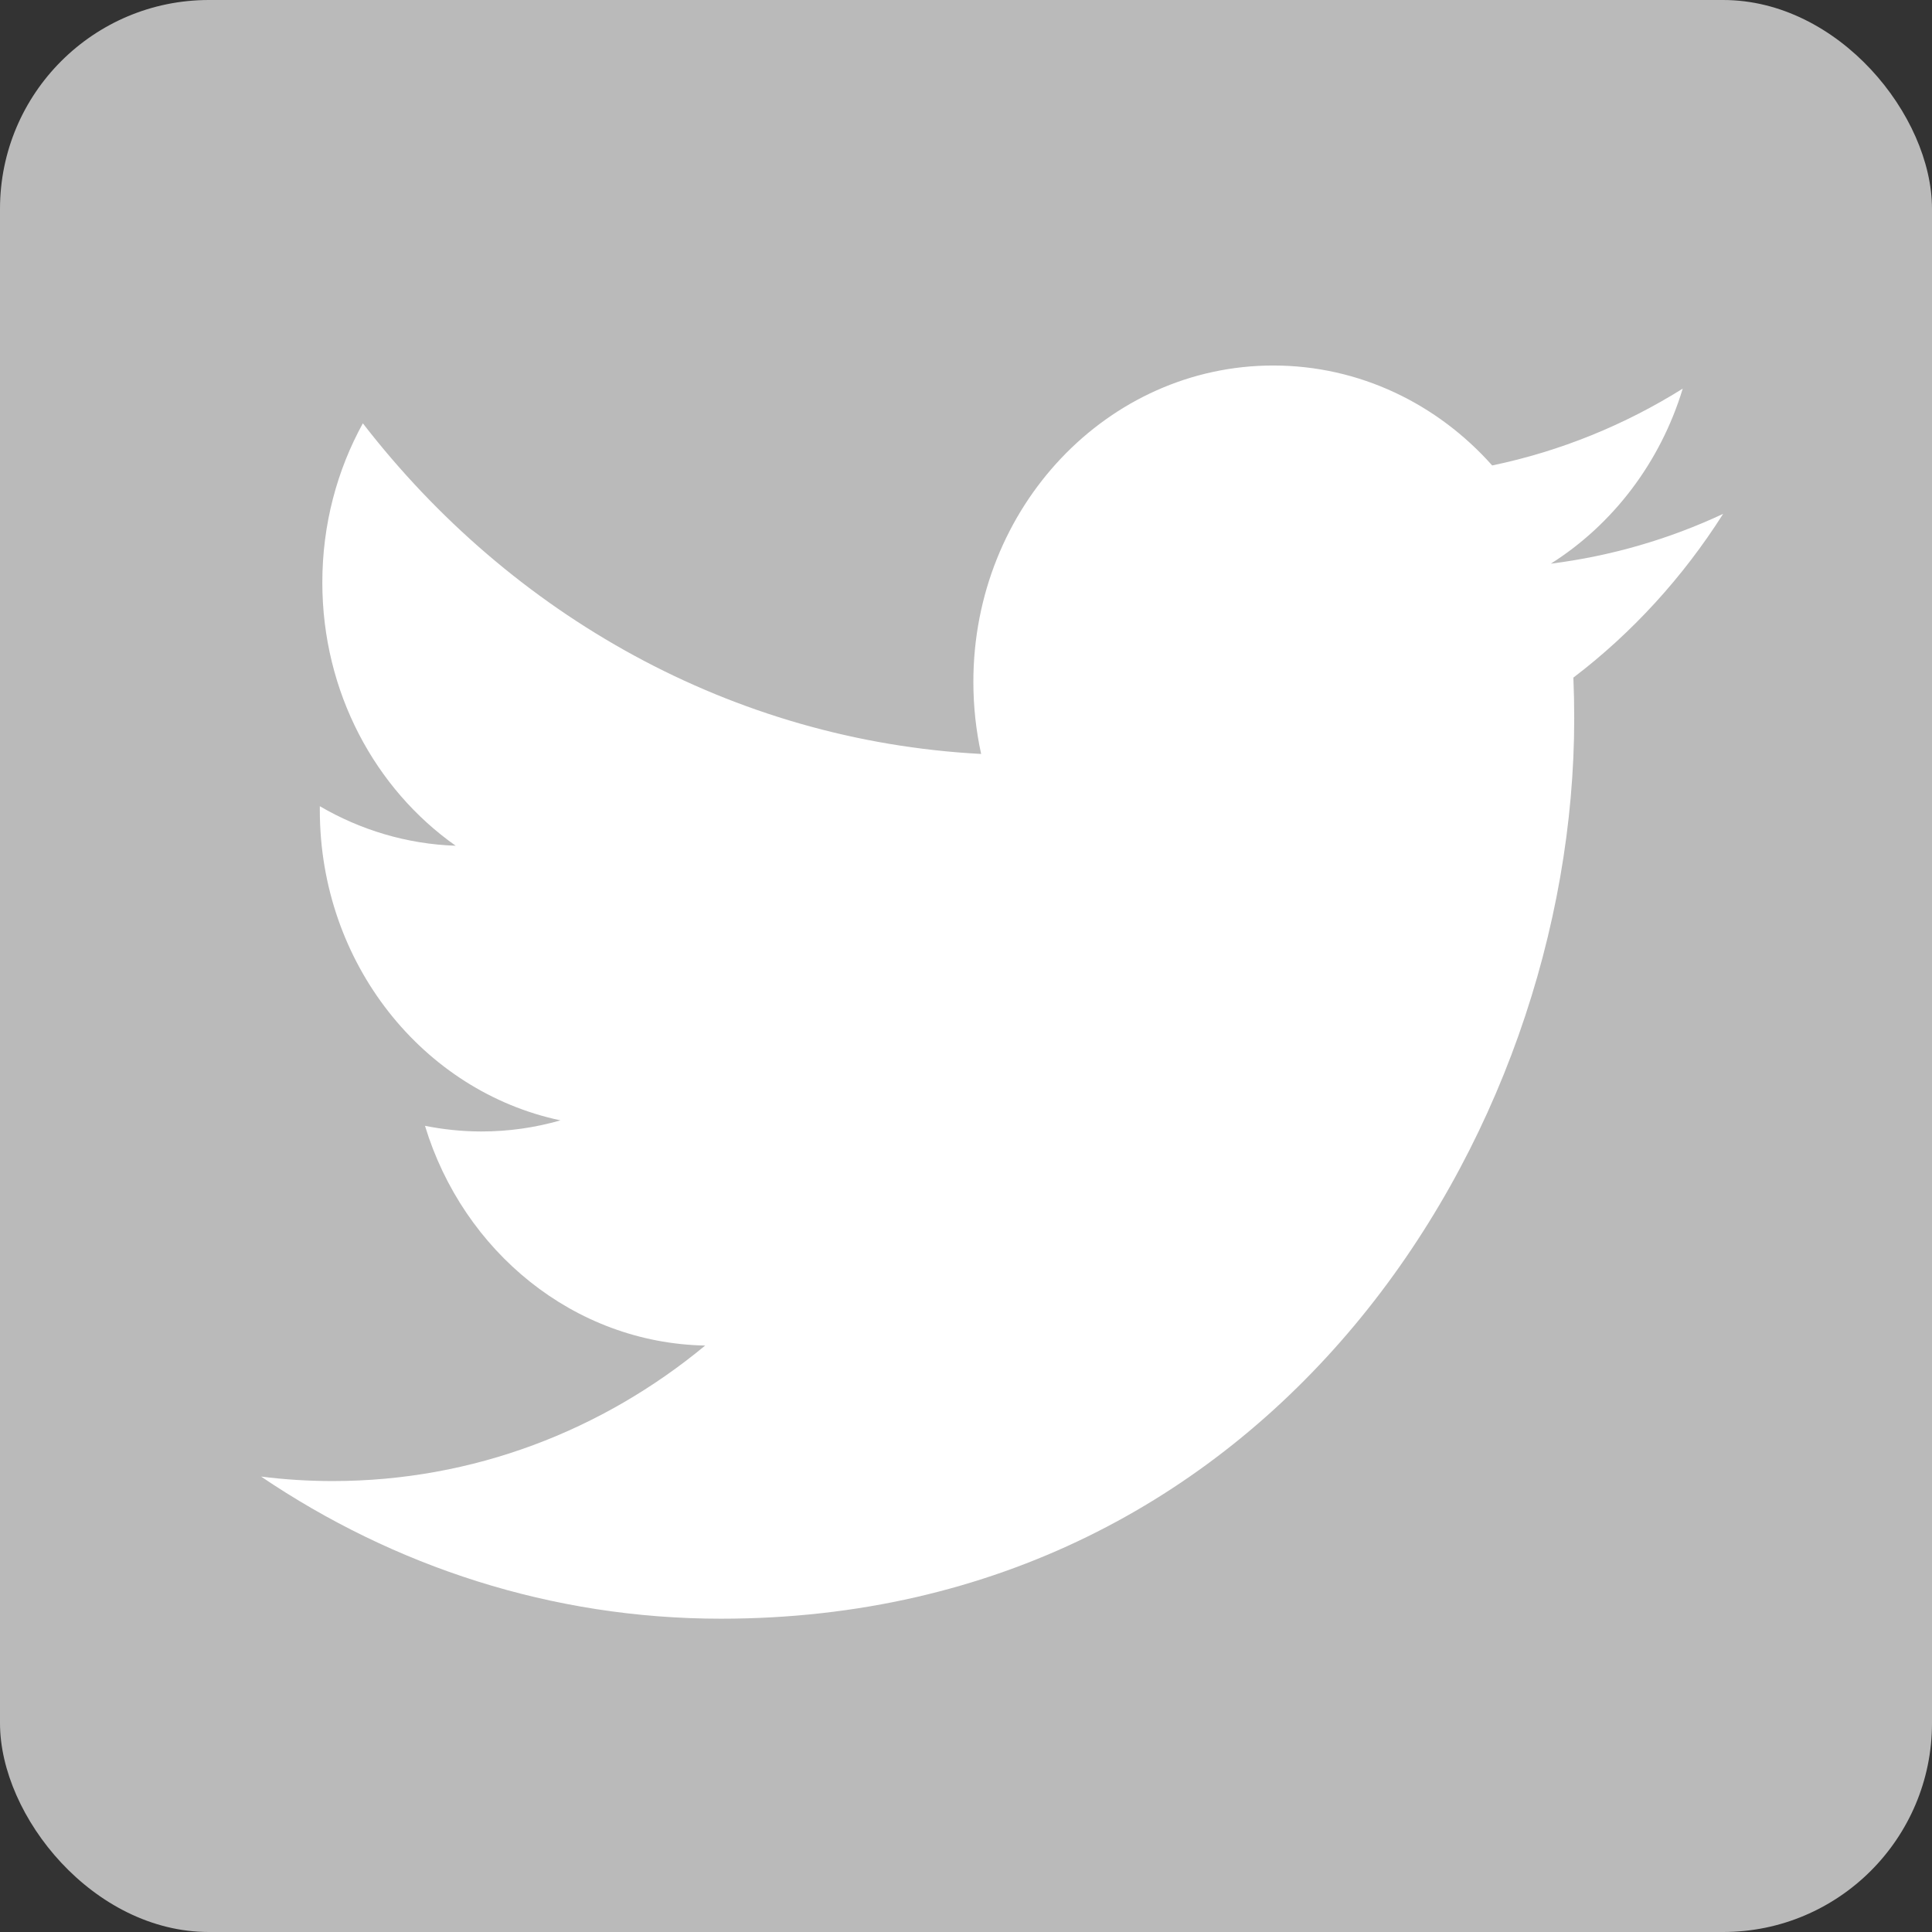
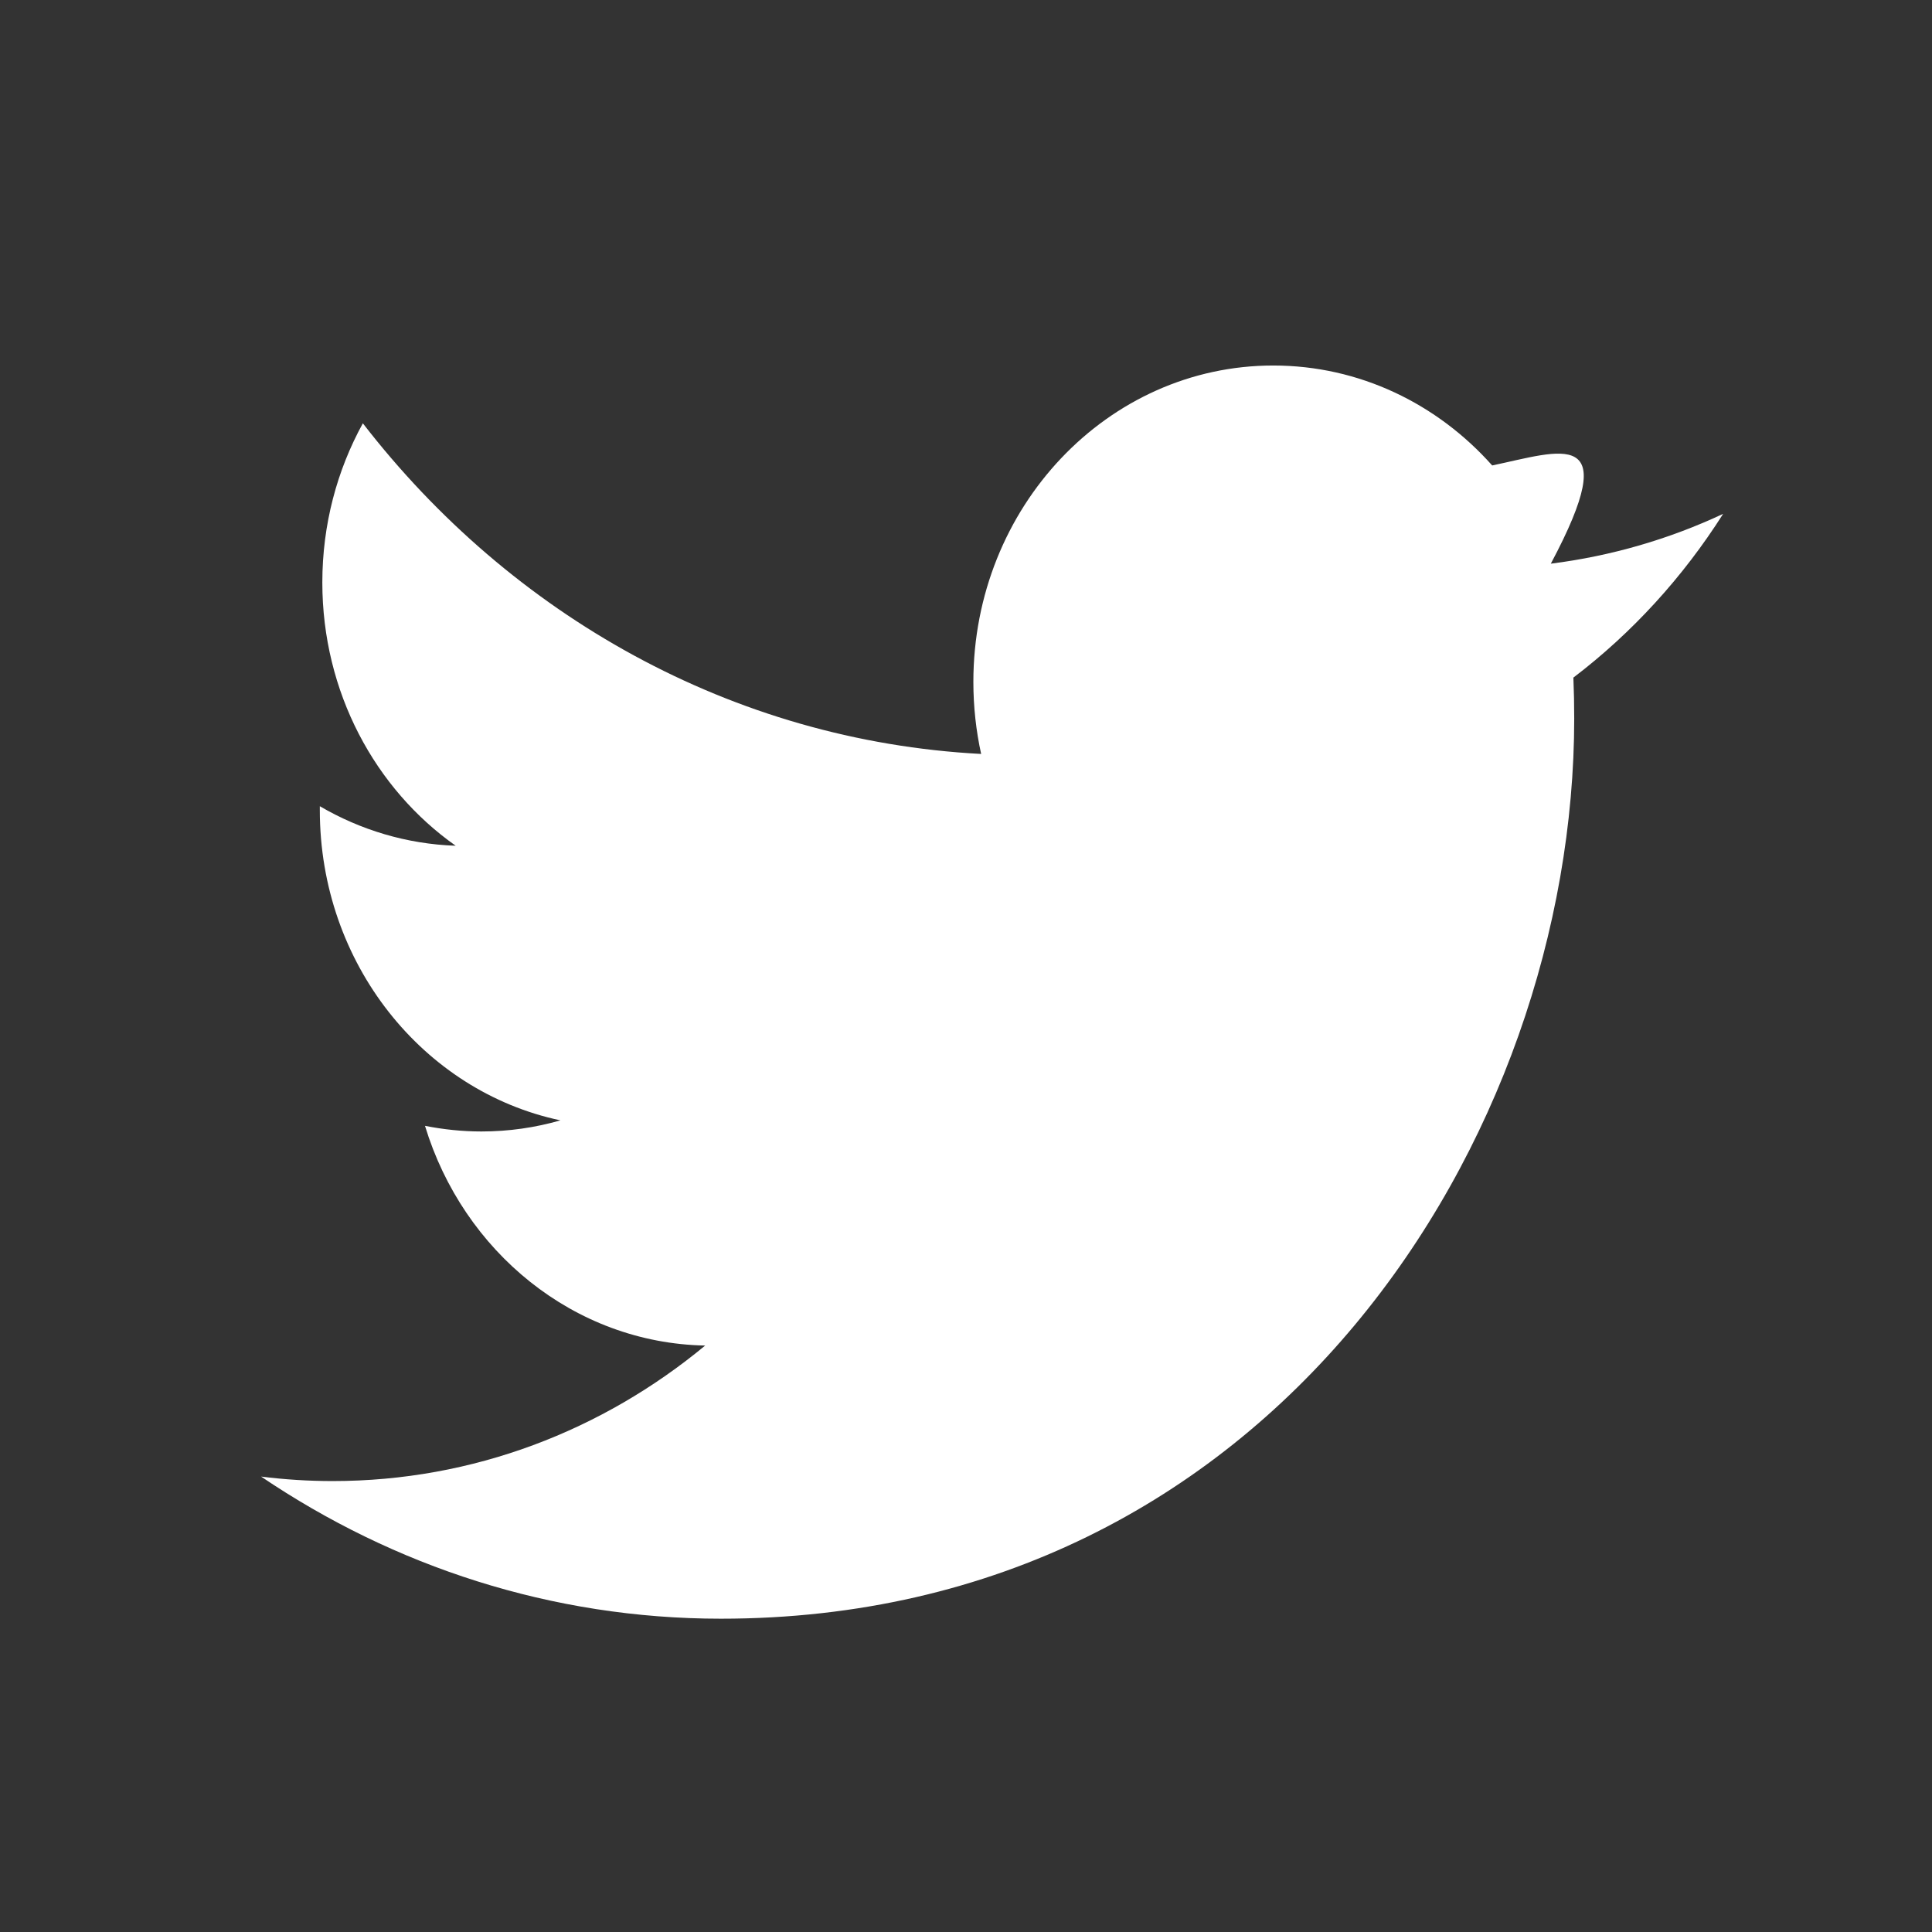
<svg xmlns="http://www.w3.org/2000/svg" width="37" height="37" viewBox="0 0 37 37" fill="none">
  <rect x="0" y="0" width="37" height="37" fill="#333333" stroke="none" />
-   <rect width="37" height="37" rx="4" fill="#BABABA" />
-   <path d="M33 9.841C31.969 10.324 30.862 10.648 29.7 10.795C30.887 10.045 31.797 8.858 32.226 7.443C31.116 8.137 29.887 8.641 28.577 8.914C27.529 7.736 26.037 7 24.385 7C21.212 7 18.641 9.714 18.641 13.059C18.641 13.534 18.693 13.997 18.79 14.439C14.016 14.187 9.784 11.774 6.949 8.107C6.456 9.003 6.173 10.043 6.173 11.155C6.173 13.256 7.186 15.111 8.727 16.197C7.786 16.165 6.9 15.893 6.125 15.44C6.125 15.466 6.125 15.49 6.125 15.516C6.125 18.452 8.105 20.901 10.733 21.456C10.252 21.595 9.744 21.669 9.219 21.669C8.85 21.669 8.489 21.63 8.139 21.561C8.87 23.968 10.992 25.72 13.505 25.769C11.54 27.395 9.063 28.364 6.371 28.364C5.908 28.364 5.45 28.335 5 28.278C7.543 29.997 10.561 31 13.806 31C24.372 31 30.148 21.768 30.148 13.761C30.148 13.498 30.143 13.237 30.132 12.977C31.256 12.122 32.23 11.055 33 9.841Z" fill="white" />
+   <path d="M33 9.841C31.969 10.324 30.862 10.648 29.7 10.795C31.116 8.137 29.887 8.641 28.577 8.914C27.529 7.736 26.037 7 24.385 7C21.212 7 18.641 9.714 18.641 13.059C18.641 13.534 18.693 13.997 18.79 14.439C14.016 14.187 9.784 11.774 6.949 8.107C6.456 9.003 6.173 10.043 6.173 11.155C6.173 13.256 7.186 15.111 8.727 16.197C7.786 16.165 6.9 15.893 6.125 15.44C6.125 15.466 6.125 15.49 6.125 15.516C6.125 18.452 8.105 20.901 10.733 21.456C10.252 21.595 9.744 21.669 9.219 21.669C8.85 21.669 8.489 21.63 8.139 21.561C8.87 23.968 10.992 25.72 13.505 25.769C11.54 27.395 9.063 28.364 6.371 28.364C5.908 28.364 5.45 28.335 5 28.278C7.543 29.997 10.561 31 13.806 31C24.372 31 30.148 21.768 30.148 13.761C30.148 13.498 30.143 13.237 30.132 12.977C31.256 12.122 32.23 11.055 33 9.841Z" fill="white" />
</svg>